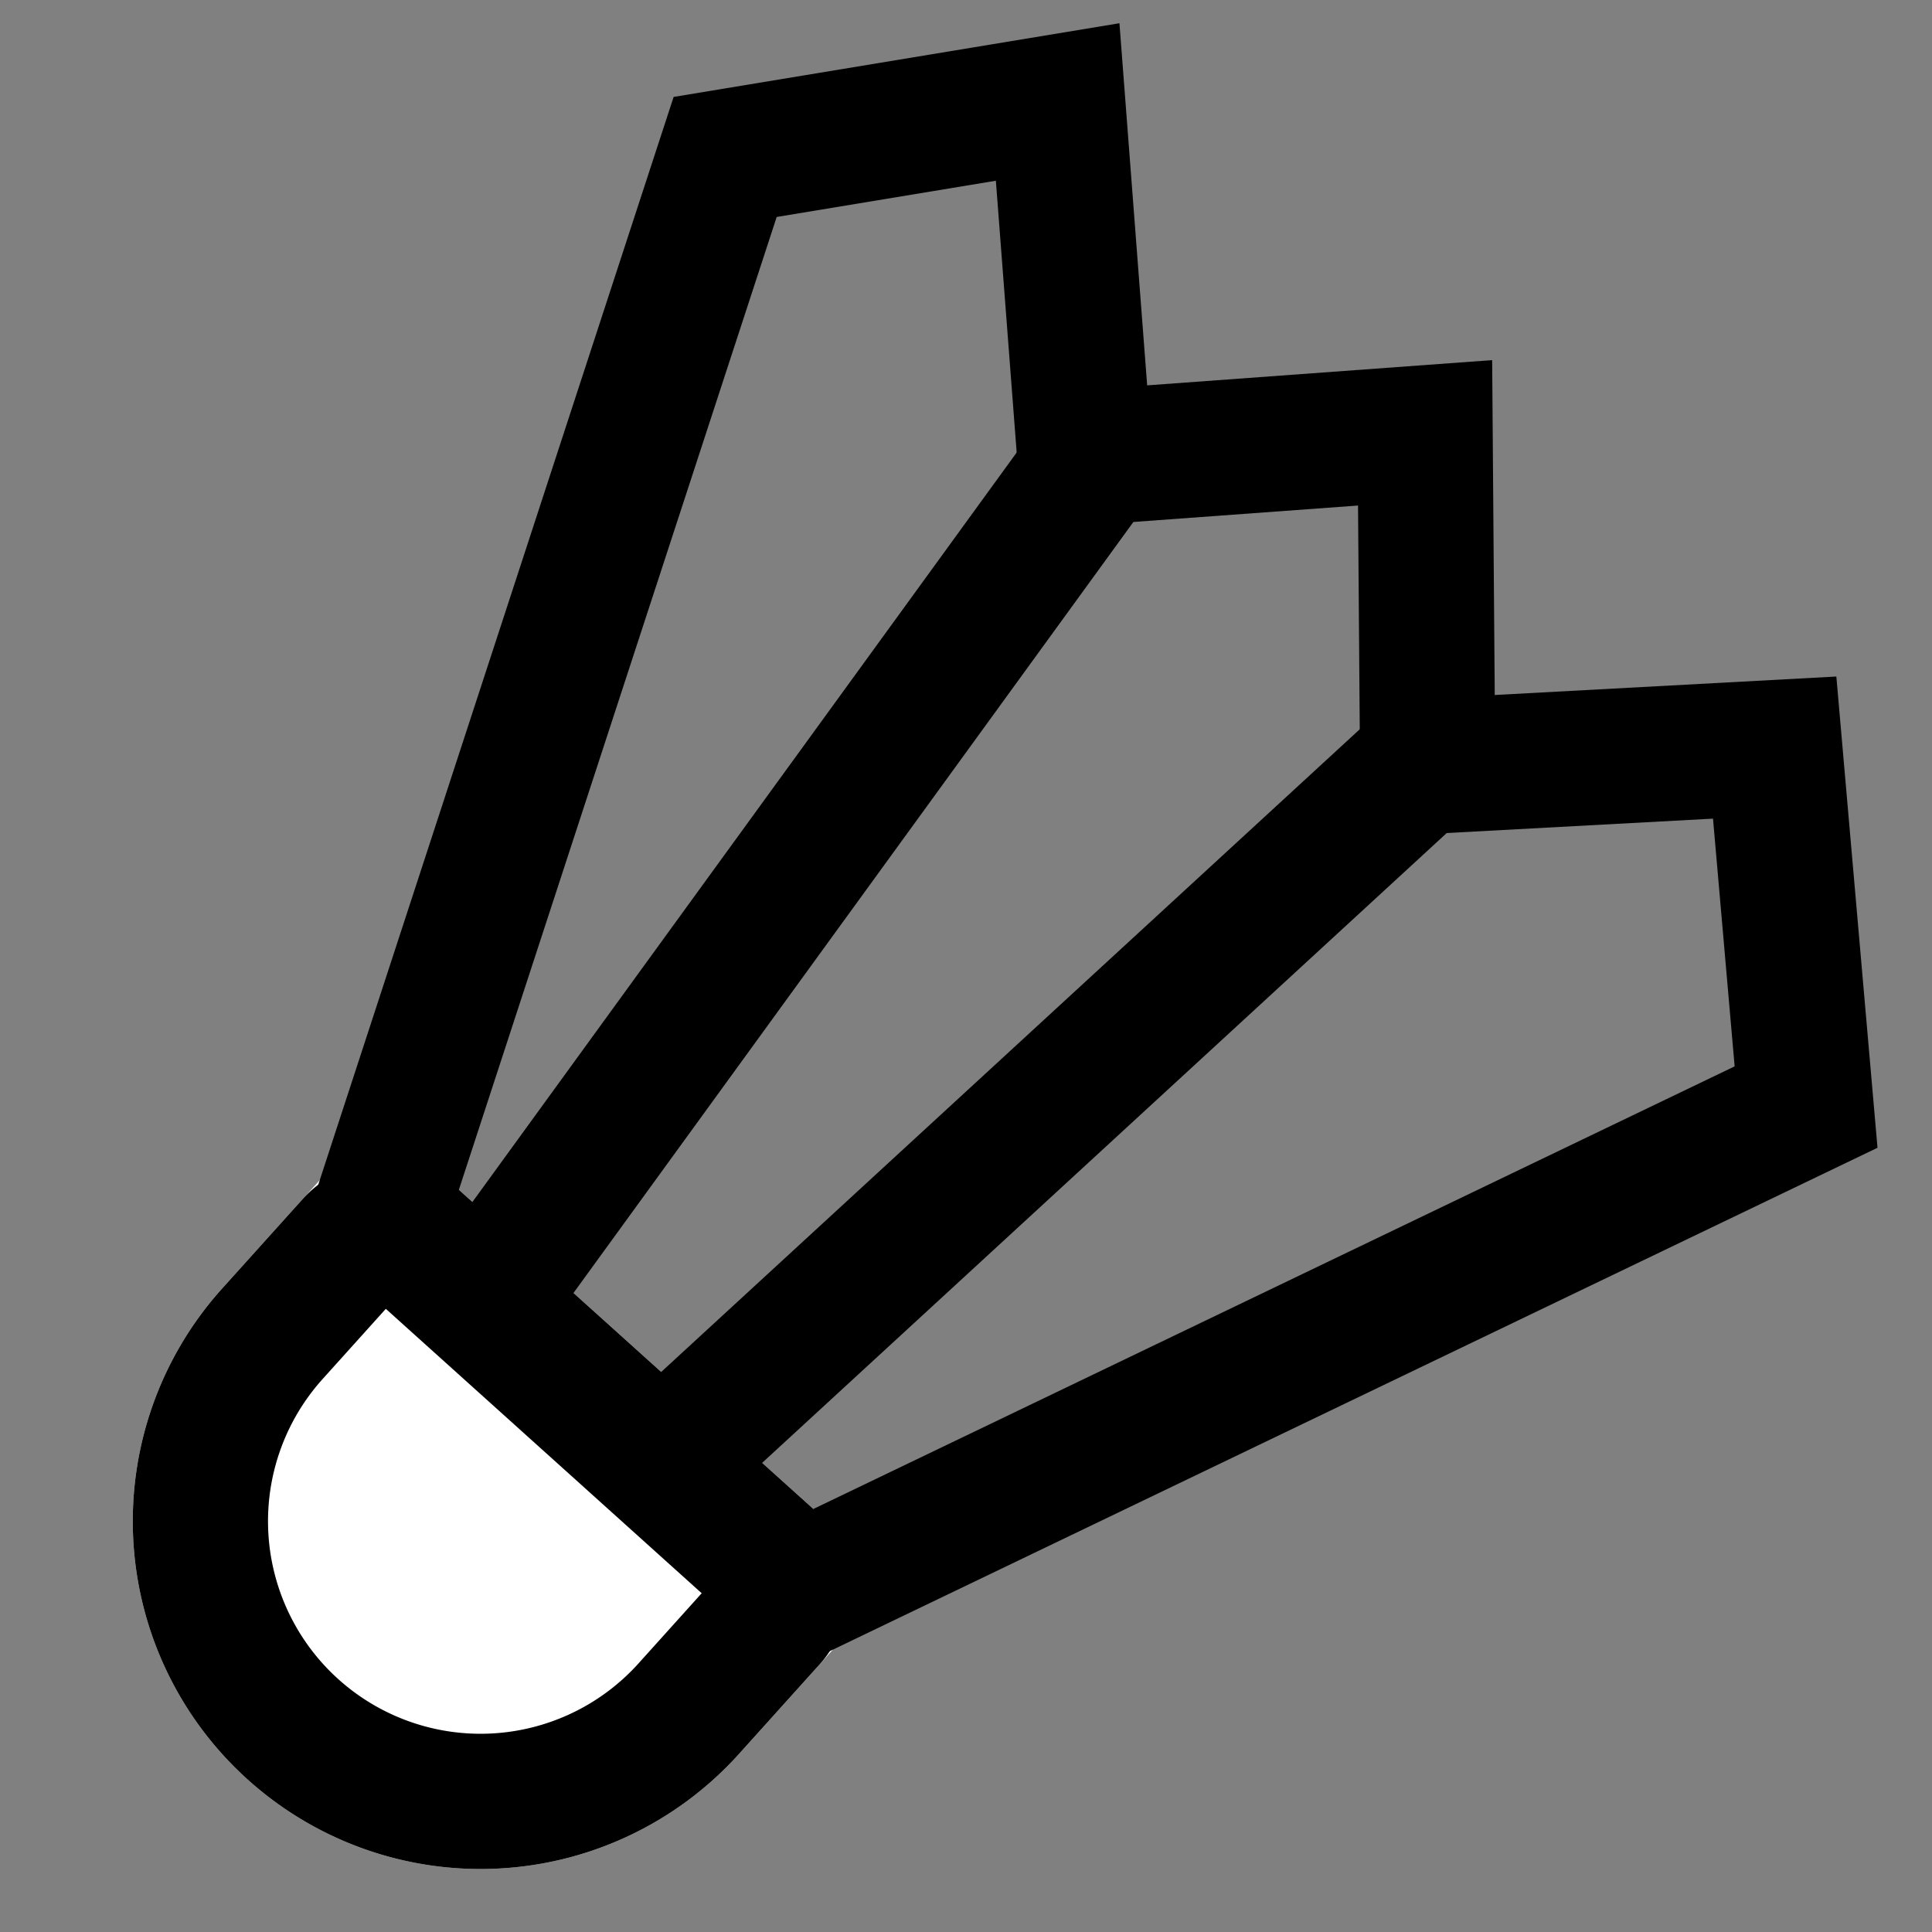
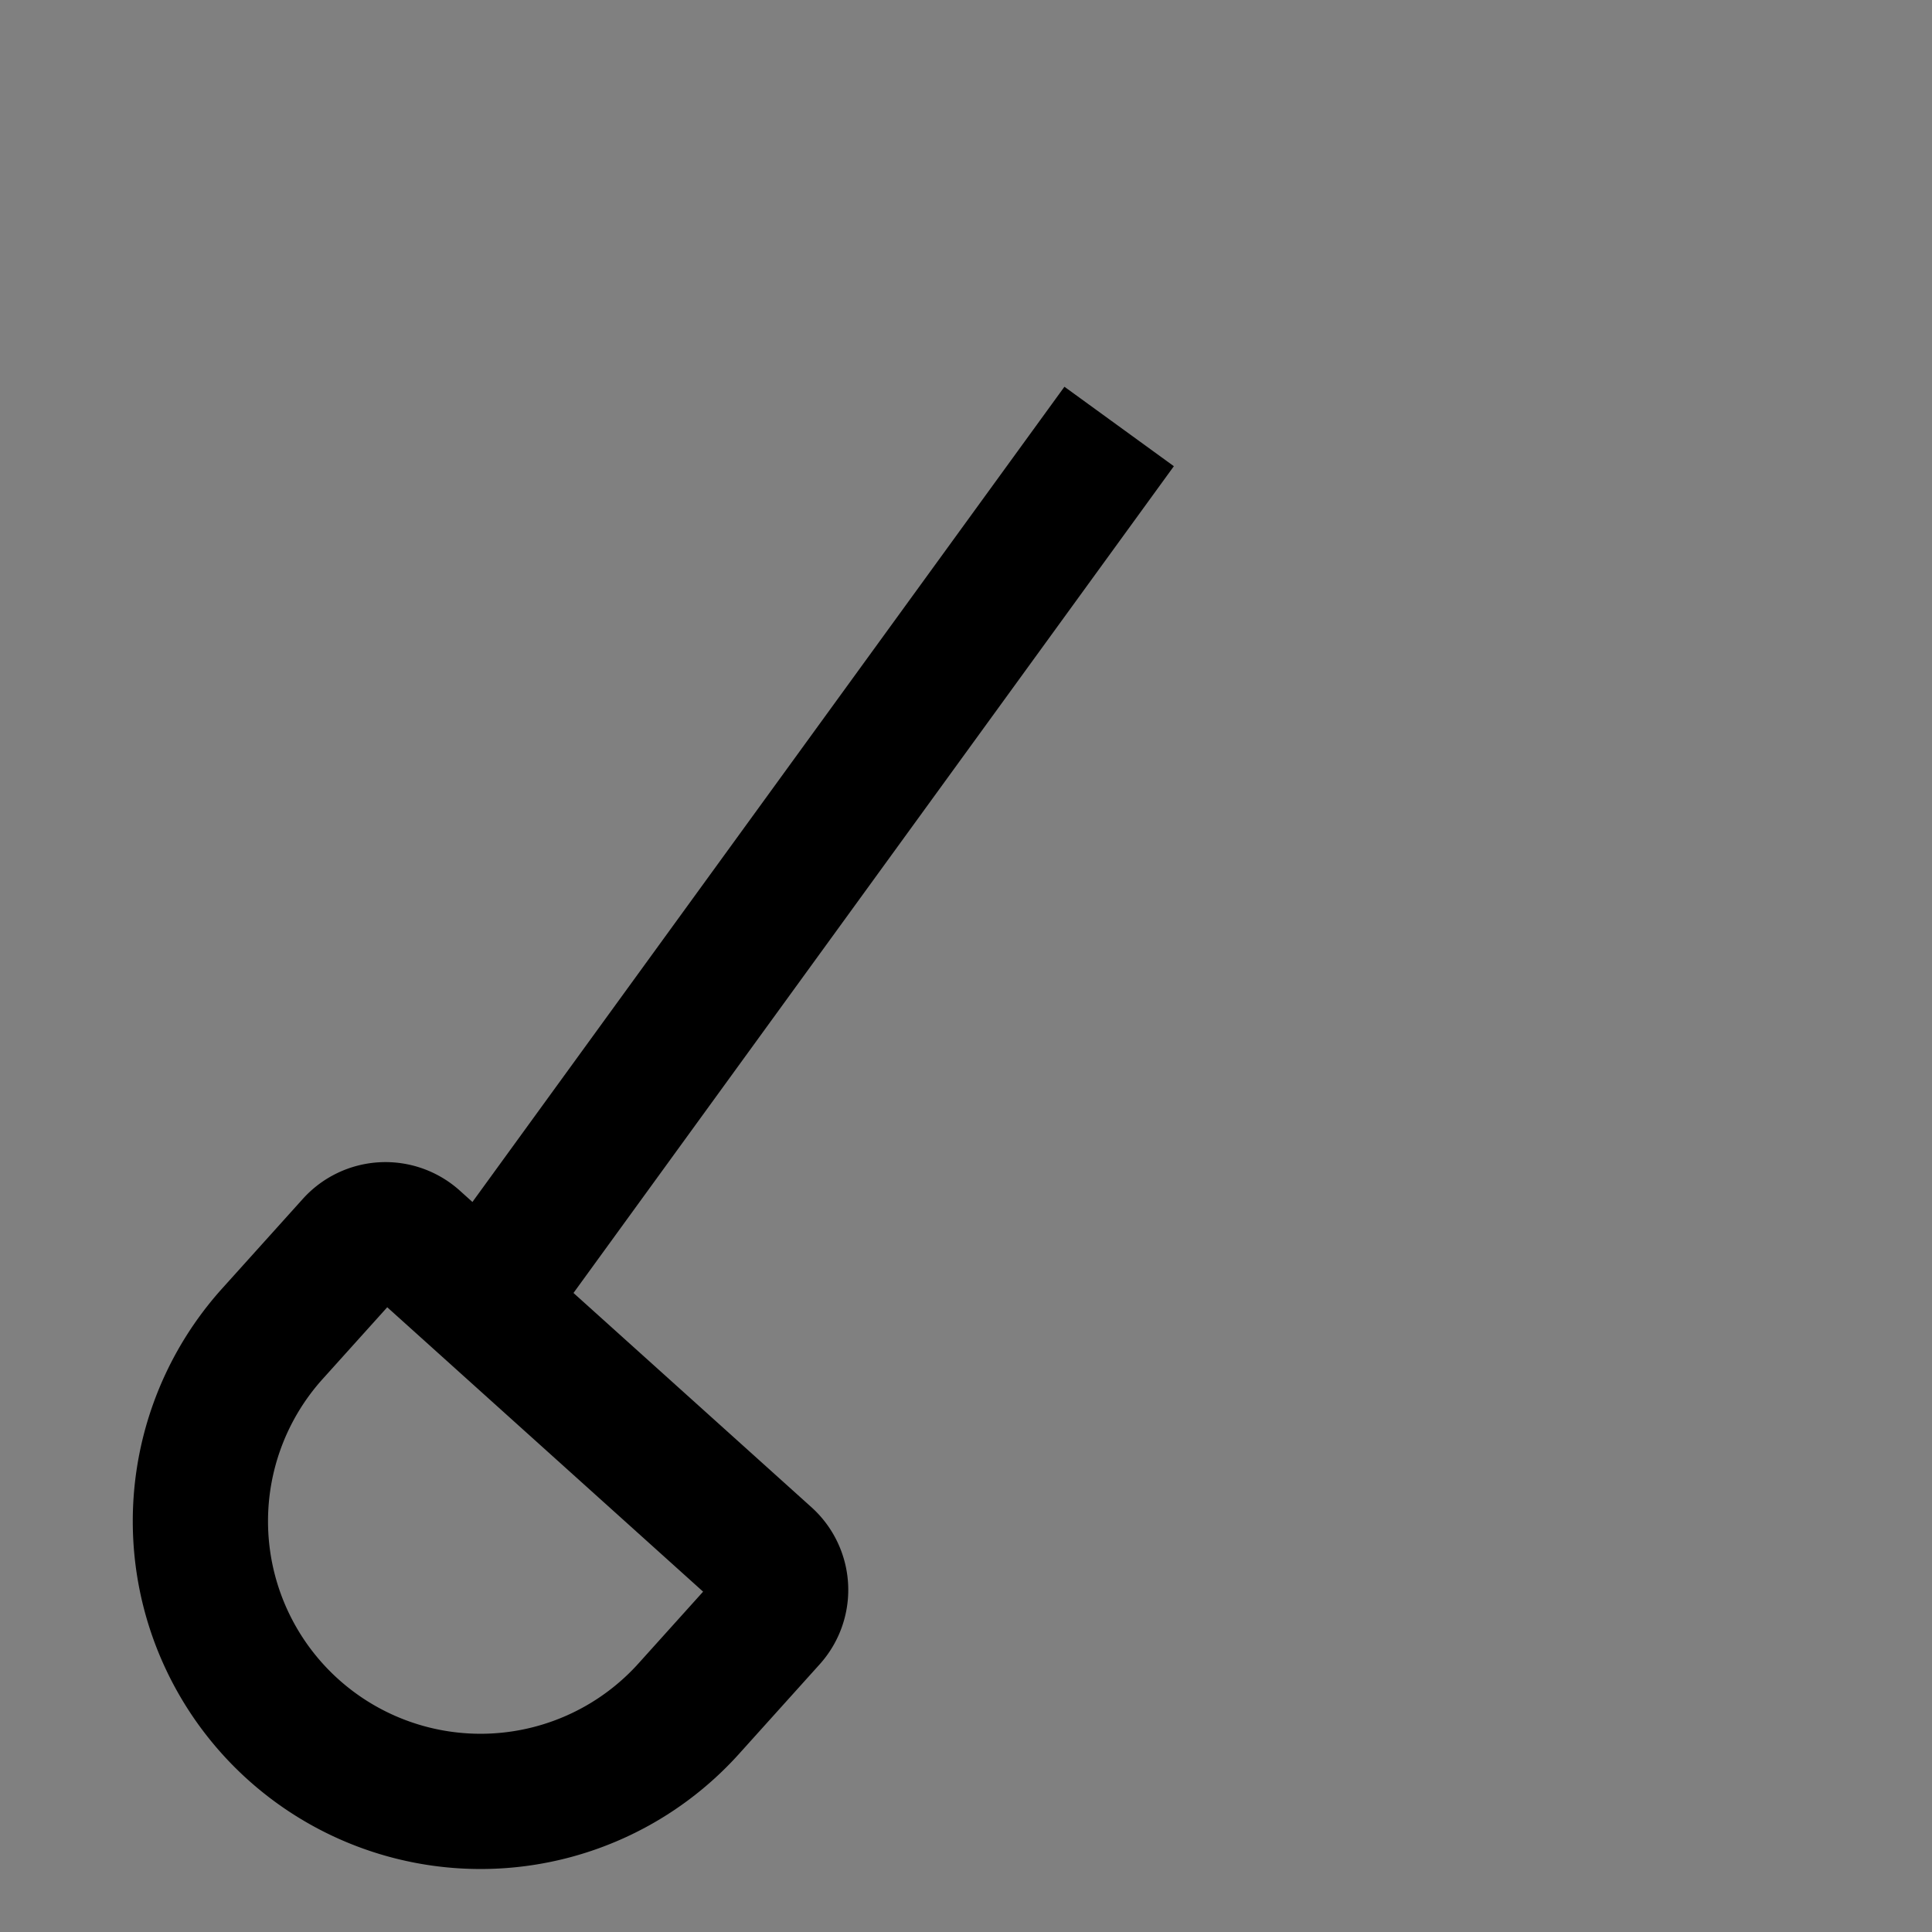
<svg xmlns="http://www.w3.org/2000/svg" width="50" height="50" viewBox="0 0 50 50">
  <rect x="0" y="0" width="50" height="50" fill="#808080" stroke="none" />
  <defs>
    <clipPath id="clip-path">
      <rect id="Rectangle_15782" data-name="Rectangle 15782" width="50" height="50" transform="translate(82 183)" fill="#fff" stroke="#707070" stroke-width="1" />
    </clipPath>
  </defs>
  <g id="Mask_Group_25218" data-name="Mask Group 25218" transform="translate(-82 -183)" clip-path="url(#clip-path)">
    <g id="Group_59696" data-name="Group 59696" transform="translate(143.766 9.169) rotate(42)">
      <g id="Rectangle_15781" data-name="Rectangle 15781" transform="translate(97 185.447)" fill="#fff" stroke="#000" stroke-width="3.5">
-         <path d="M0,0H18a0,0,0,0,1,0,0V6a9,9,0,0,1-9,9H9A9,9,0,0,1,0,6V0A0,0,0,0,1,0,0Z" stroke="none" />
        <path d="M2.878,1.75H15.122A1.128,1.128,0,0,1,16.25,2.878V6A7.25,7.25,0,0,1,9,13.25H9A7.25,7.25,0,0,1,1.75,6V2.878A1.128,1.128,0,0,1,2.878,1.75Z" fill="none" />
      </g>
-       <path id="Path_77151" data-name="Path 77151" d="M-3578.921-13859.2l11.65,26.28h14.61l10.982-26.725-6.829-6.37-6.349,6.37-5.825-6.37-6.112,6.37-6.684-6.37Z" transform="translate(3666 14020.172)" fill="none" stroke="#000" stroke-width="3.5" />
-       <path id="Path_77152" data-name="Path 77152" d="M-3540.756-13854.6l-2.556,27.112" transform="translate(3651.865 14013.933)" fill="none" stroke="#000" stroke-width="3.5" />
      <path id="Path_77153" data-name="Path 77153" d="M-3543.311-13854.6l2.856,27.112" transform="translate(3642.635 14013.933)" fill="none" stroke="#000" stroke-width="3.5" />
    </g>
  </g>
</svg>